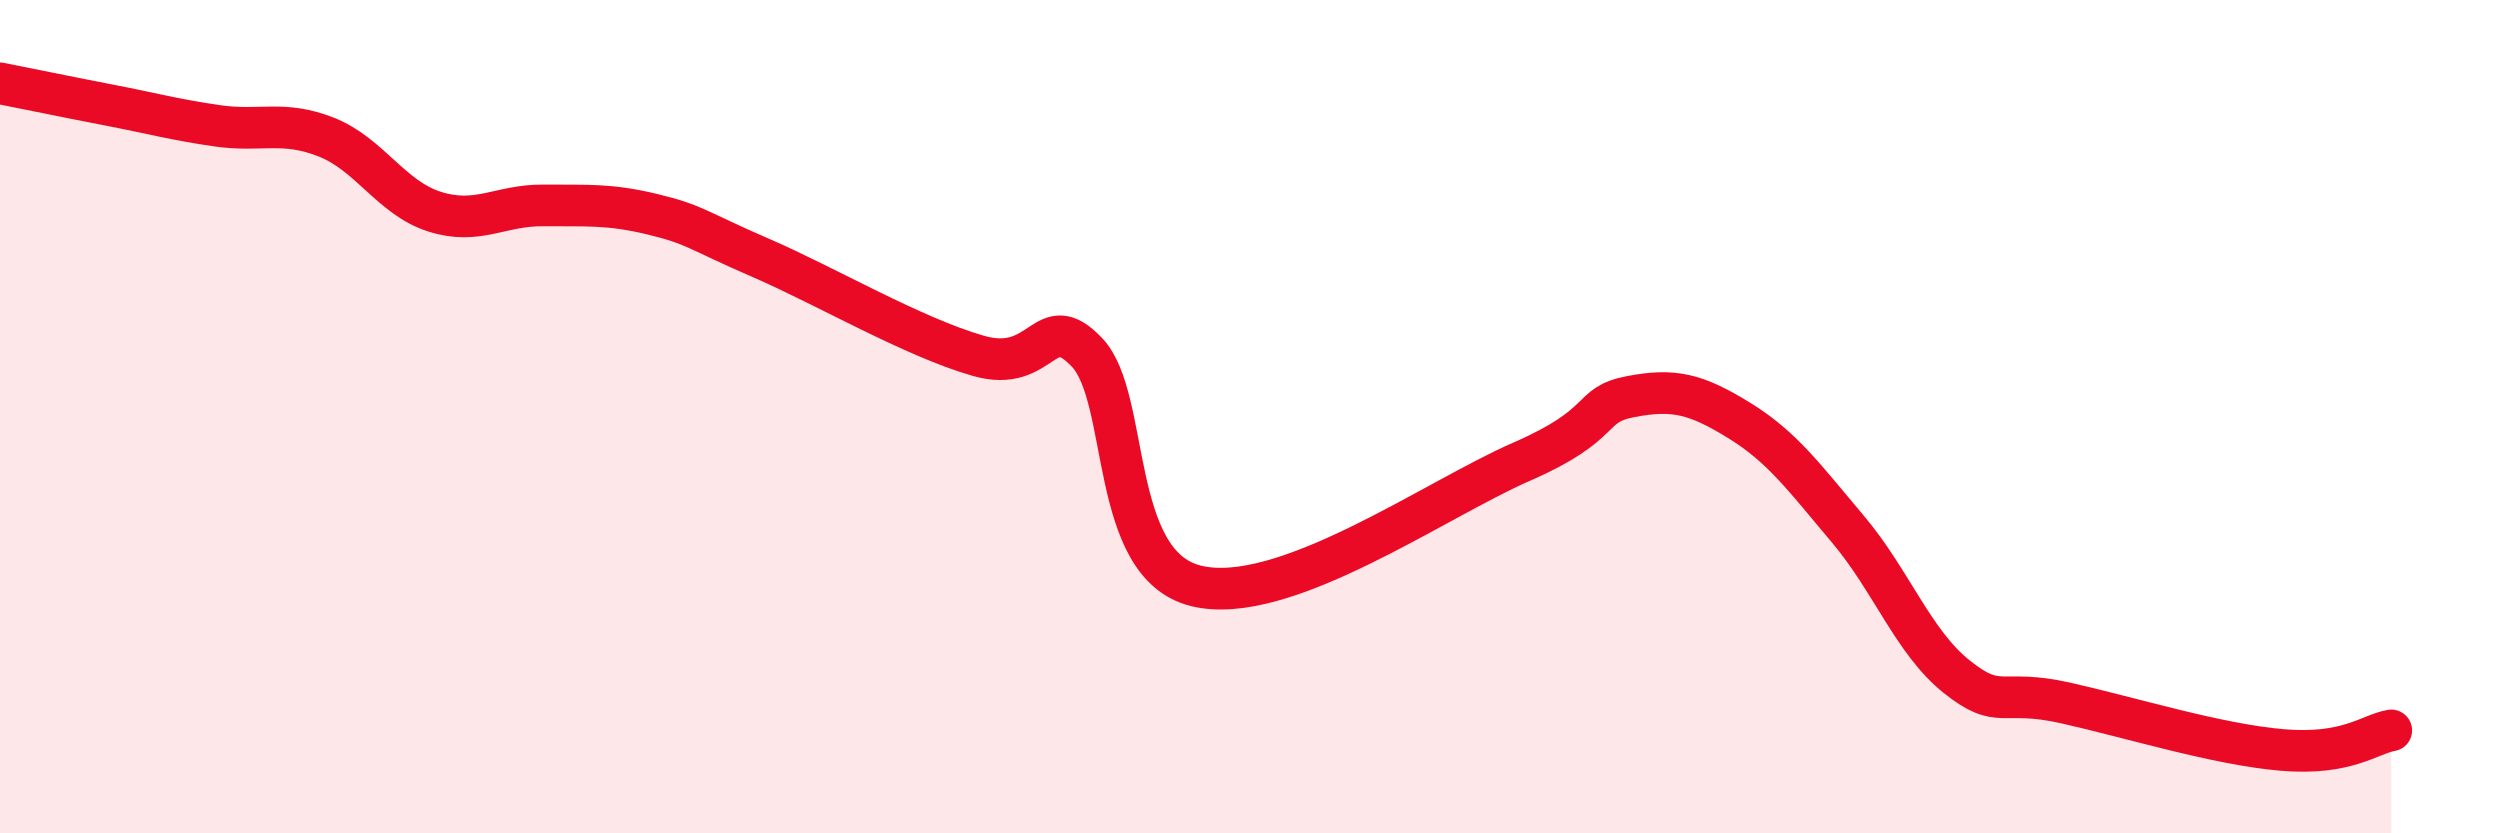
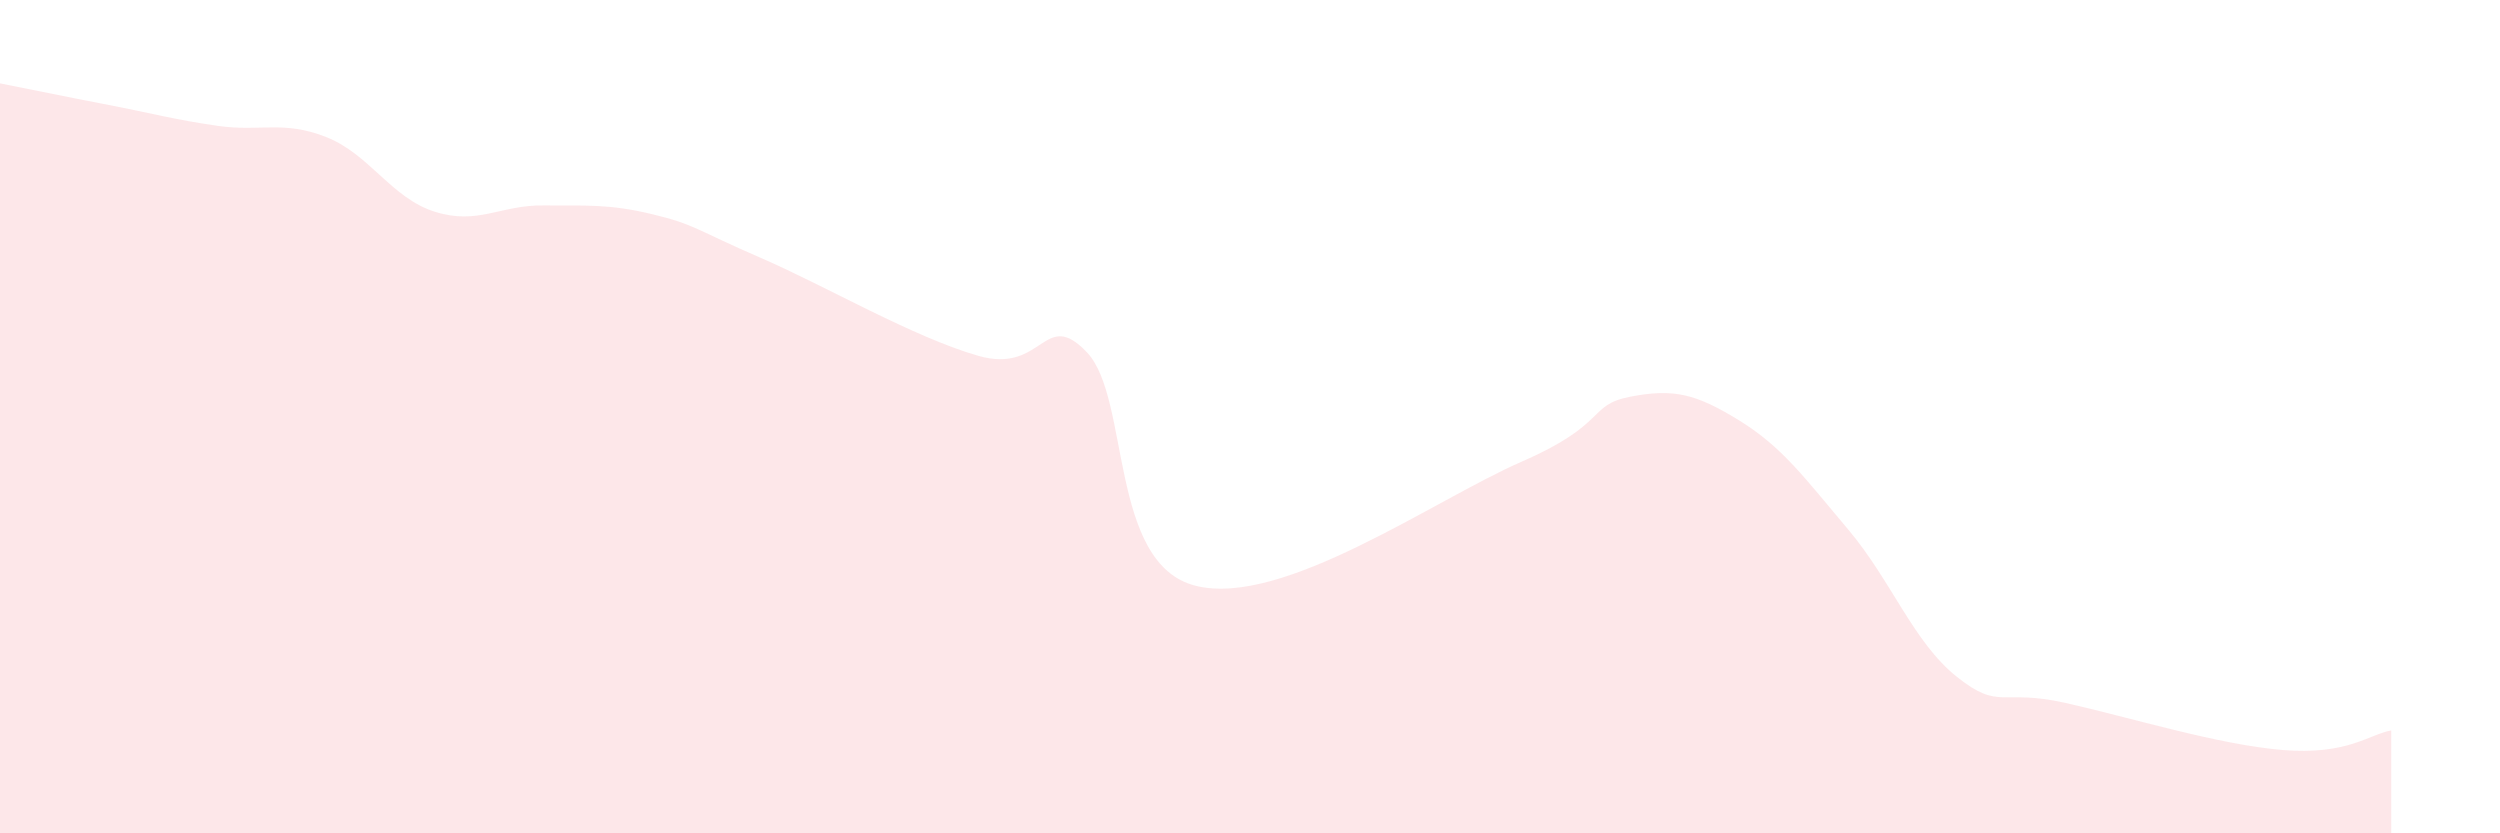
<svg xmlns="http://www.w3.org/2000/svg" width="60" height="20" viewBox="0 0 60 20">
  <path d="M 0,2 C 0.52,2.1 1.57,2.32 2.61,2.52 C 3.65,2.72 4.18,2.87 5.22,3.02 C 6.26,3.17 6.79,2.88 7.83,3.29 C 8.87,3.7 9.39,4.75 10.43,5.08 C 11.47,5.41 12,4.92 13.04,4.93 C 14.08,4.94 14.61,4.89 15.65,5.14 C 16.69,5.39 16.69,5.51 18.26,6.19 C 19.83,6.87 21.91,8.09 23.48,8.54 C 25.05,8.99 25.05,7.36 26.09,8.46 C 27.13,9.56 26.61,13.54 28.7,14.06 C 30.79,14.58 34.43,11.99 36.52,11.08 C 38.61,10.17 38.09,9.72 39.13,9.52 C 40.17,9.32 40.7,9.45 41.74,10.09 C 42.78,10.73 43.31,11.47 44.35,12.7 C 45.39,13.93 45.92,15.41 46.96,16.24 C 48,17.07 48.01,16.52 49.57,16.87 C 51.13,17.22 53.22,17.87 54.78,18 C 56.34,18.13 56.87,17.62 57.39,17.53L57.39 20L0 20Z" fill="#EB0A25" opacity="0.1" stroke-linecap="round" stroke-linejoin="round" />
-   <path d="M 0,2 C 0.52,2.1 1.57,2.32 2.61,2.52 C 3.65,2.72 4.18,2.87 5.22,3.02 C 6.26,3.17 6.79,2.88 7.83,3.29 C 8.87,3.7 9.39,4.75 10.43,5.08 C 11.47,5.41 12,4.92 13.04,4.93 C 14.08,4.94 14.61,4.89 15.65,5.14 C 16.69,5.39 16.69,5.51 18.26,6.19 C 19.83,6.87 21.91,8.09 23.48,8.54 C 25.05,8.99 25.05,7.36 26.09,8.46 C 27.13,9.56 26.61,13.54 28.7,14.06 C 30.79,14.58 34.43,11.99 36.52,11.08 C 38.61,10.17 38.09,9.72 39.13,9.52 C 40.17,9.32 40.7,9.45 41.74,10.09 C 42.78,10.73 43.31,11.47 44.35,12.7 C 45.39,13.93 45.92,15.41 46.96,16.24 C 48,17.07 48.01,16.52 49.57,16.87 C 51.13,17.22 53.22,17.87 54.78,18 C 56.34,18.13 56.87,17.62 57.39,17.53" stroke="#EB0A25" stroke-width="1" fill="none" stroke-linecap="round" stroke-linejoin="round" />
</svg>